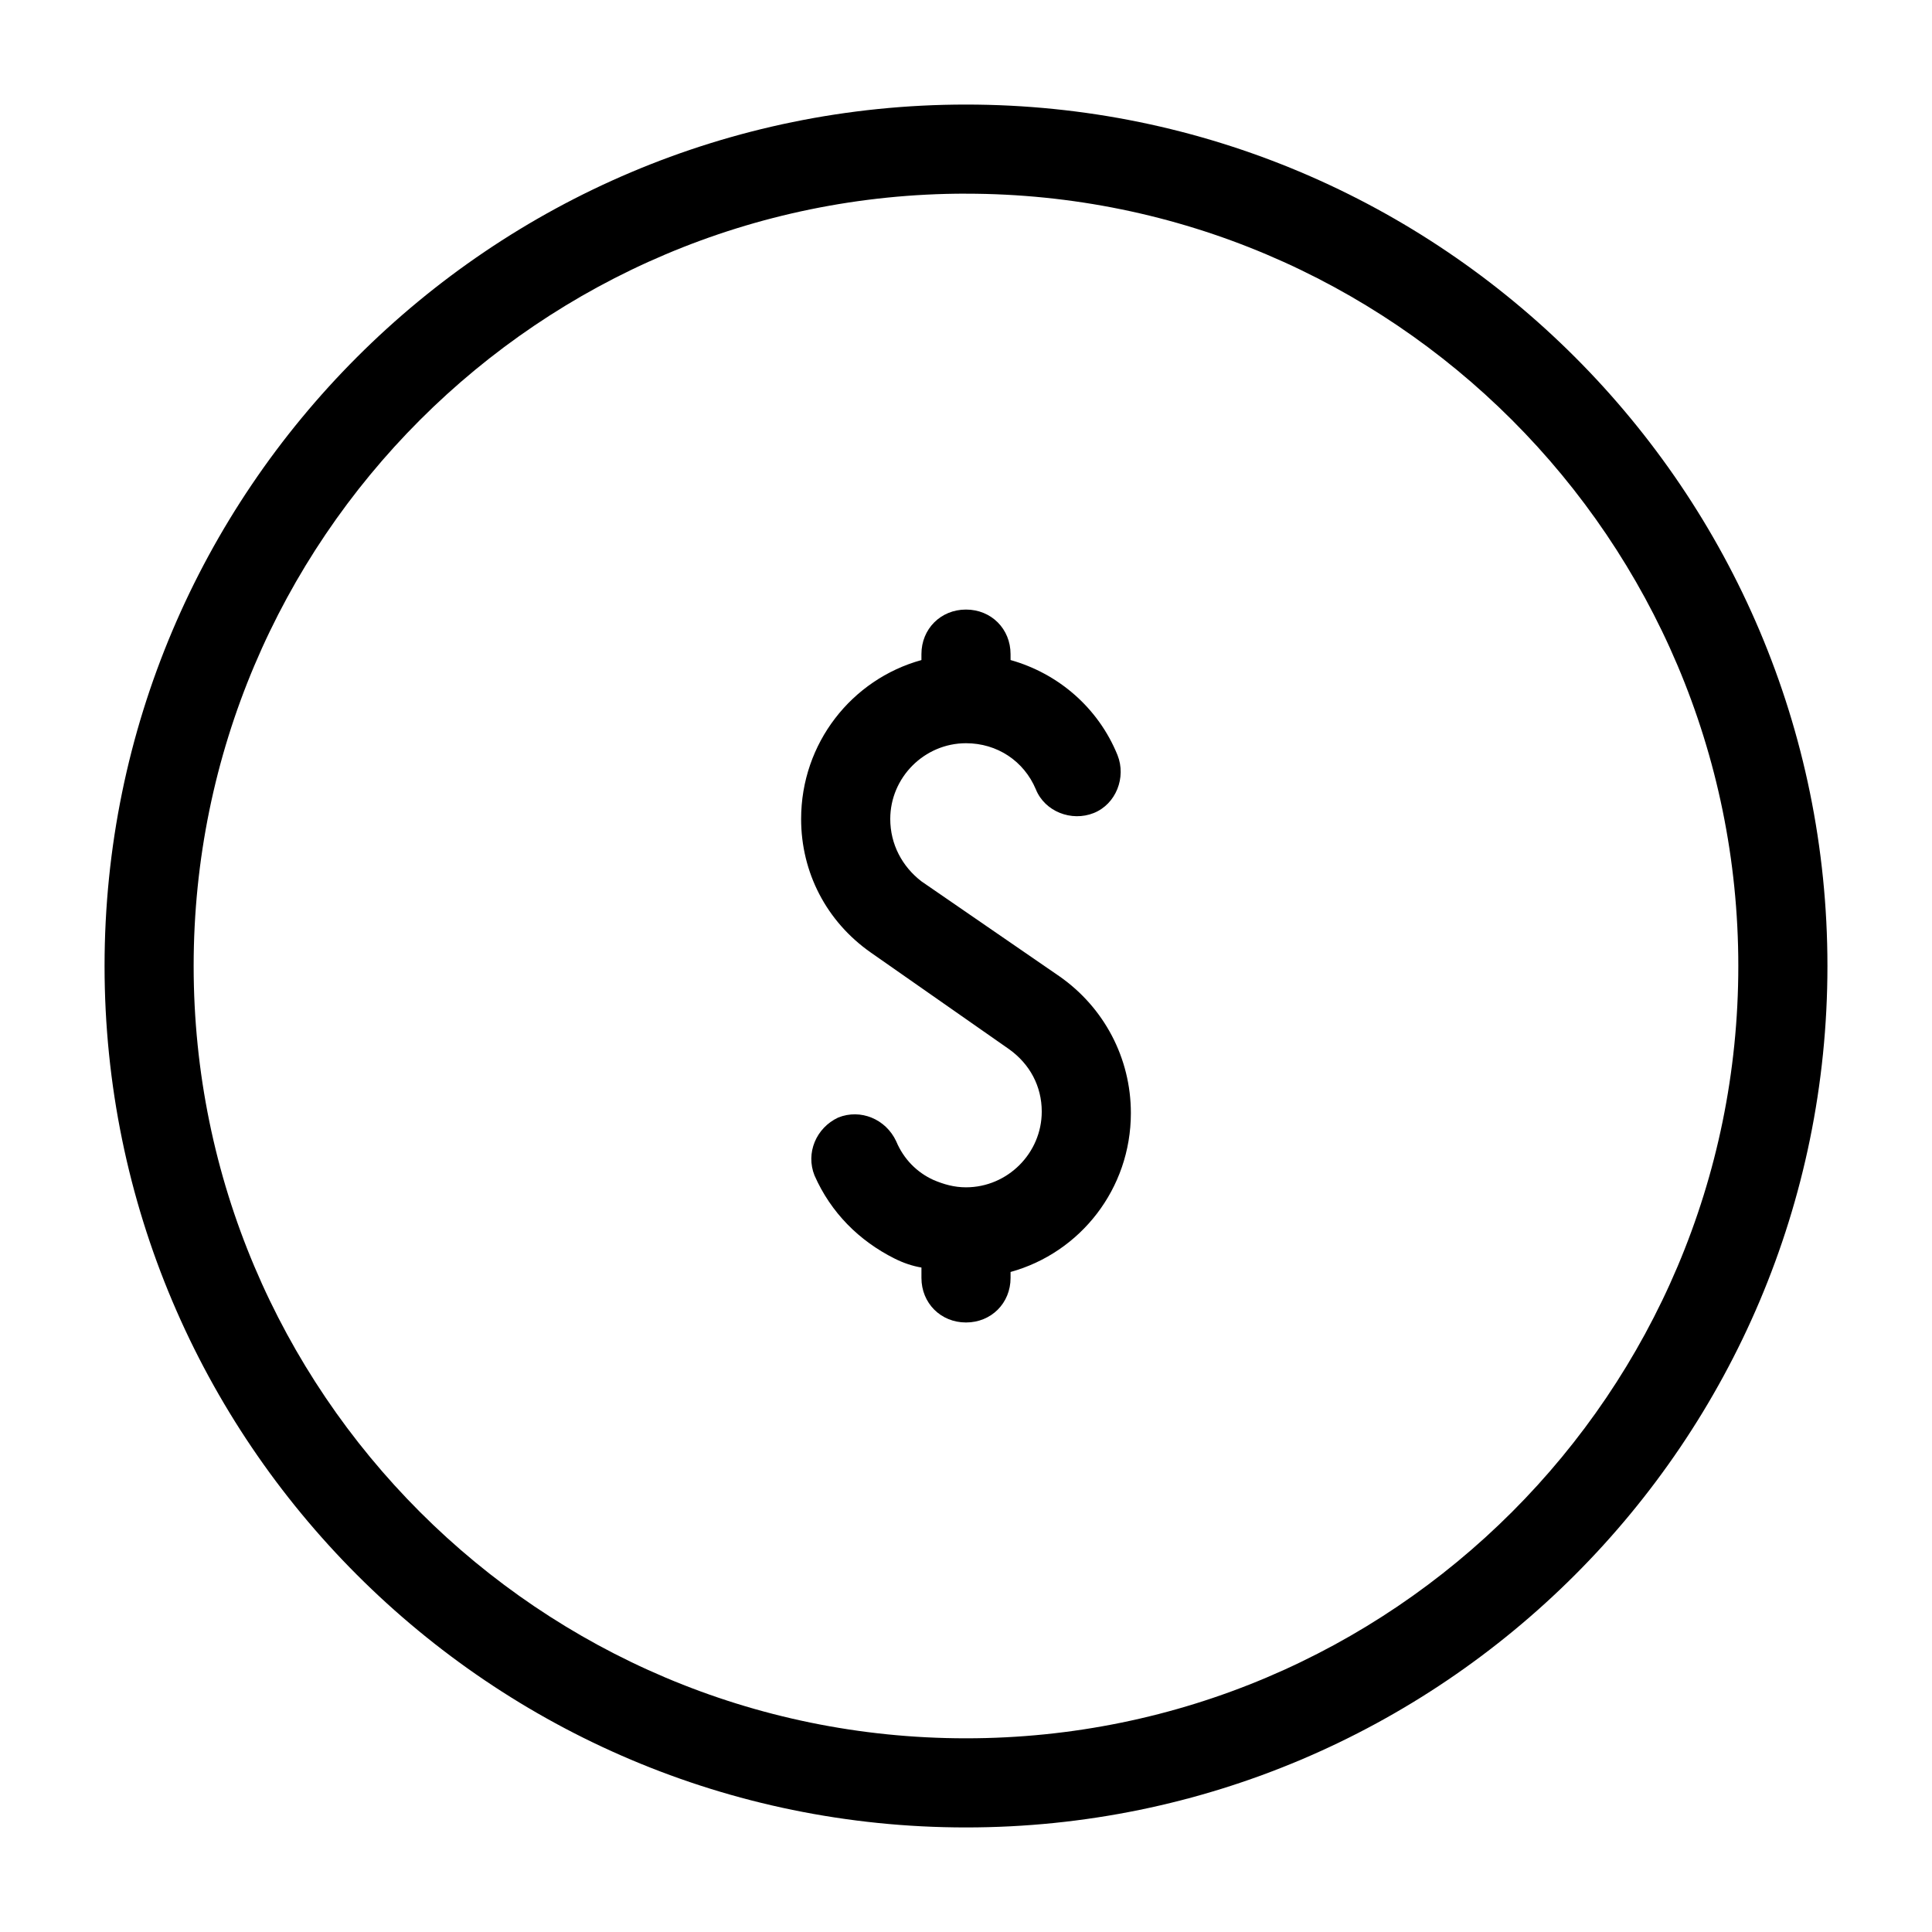
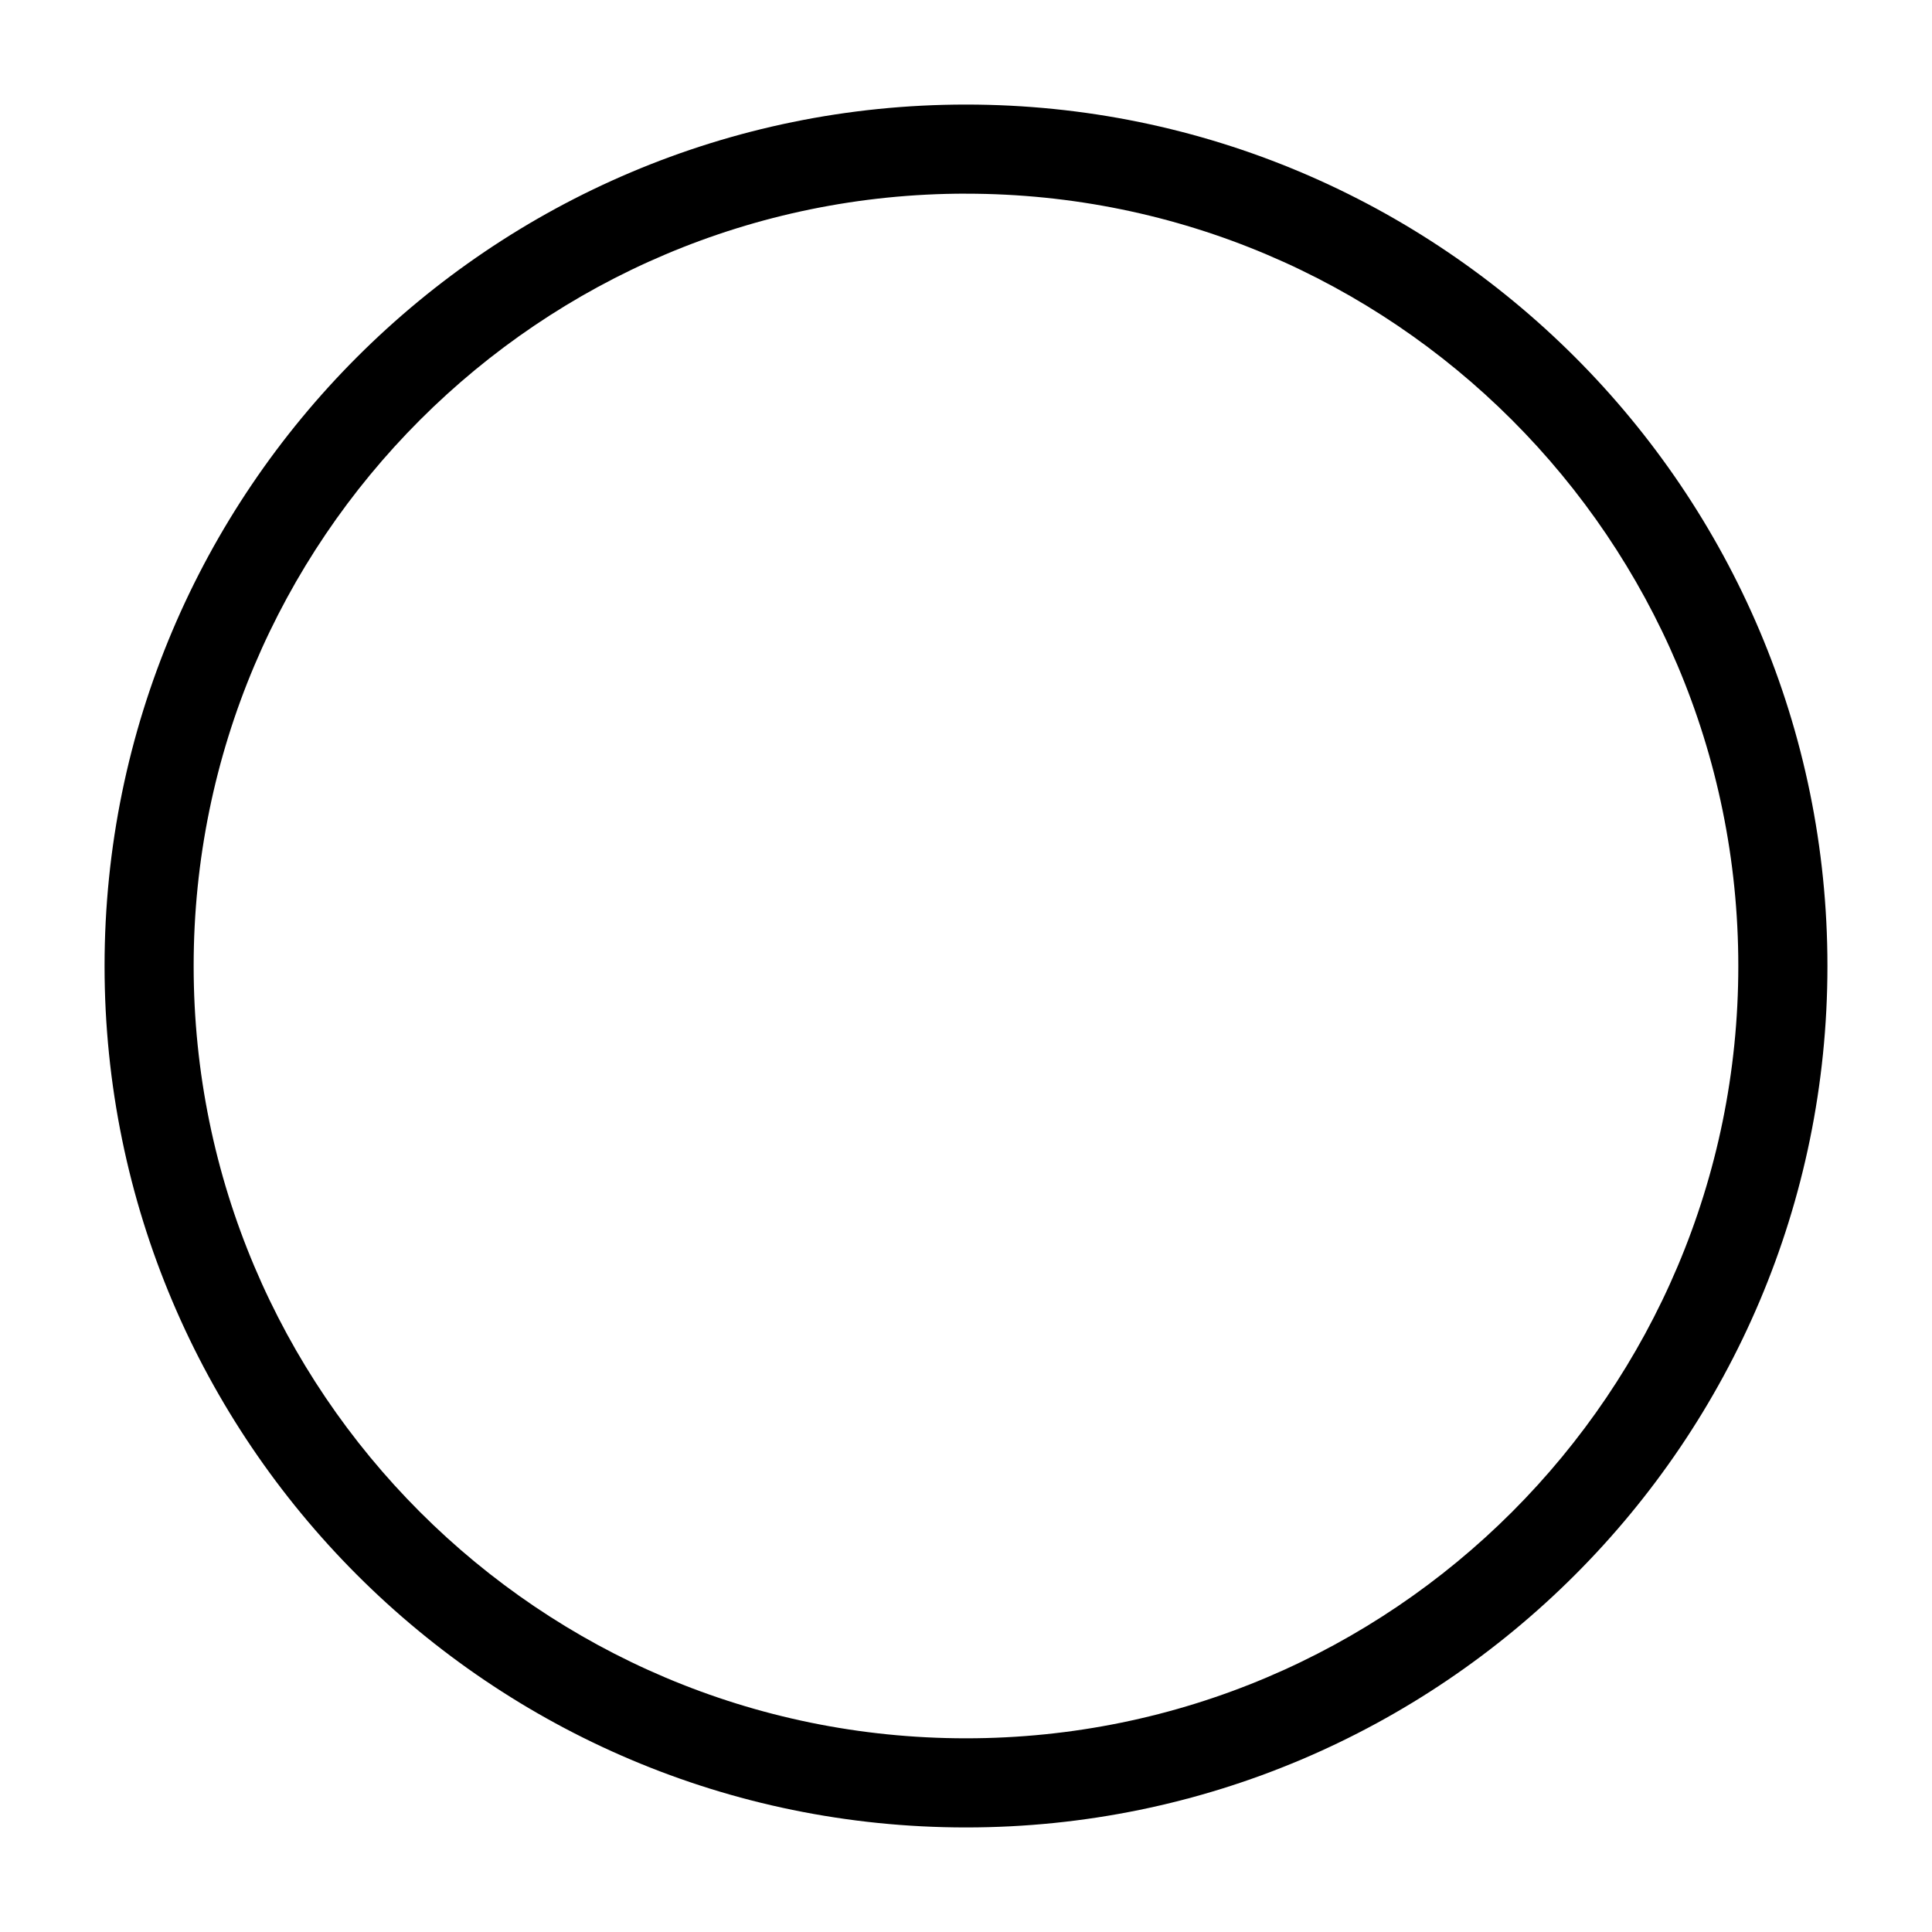
<svg xmlns="http://www.w3.org/2000/svg" fill="#000000" width="800px" height="800px" version="1.1" viewBox="144 144 512 512">
  <g>
-     <path d="m374.81 396.46 36.605 25.586c5.512 3.938 8.66 9.84 8.66 16.531 0 11.02-9.055 20.074-20.074 20.074-3.148 0-5.902-0.789-8.66-1.969-4.328-1.969-7.871-5.512-9.84-10.234-2.754-5.902-9.445-8.66-15.352-6.297-5.902 2.754-8.66 9.445-6.297 15.352 4.328 9.84 11.809 17.32 21.254 22.043 2.363 1.18 4.723 1.969 7.086 2.363v2.75c0 6.691 5.117 11.809 11.809 11.809s11.809-5.117 11.809-11.809v-1.574c18.5-5.117 31.883-22.043 31.883-42.117 0-14.562-7.086-27.945-18.895-36.211l-36.605-25.191c-5.117-3.938-8.266-9.84-8.266-16.531 0-11.02 9.055-20.074 20.074-20.074 8.266 0 15.352 4.723 18.5 12.203 2.363 5.902 9.445 8.66 15.352 6.297 5.902-2.363 8.66-9.445 6.297-15.352-5.117-12.594-15.742-21.648-28.34-25.191l-0.004-1.57c0-6.691-5.117-11.809-11.809-11.809s-11.809 5.117-11.809 11.809v1.574c-18.5 5.117-31.883 22.043-31.883 42.117 0.004 14.168 6.695 27.156 18.504 35.422z" />
    <path d="m400 628.29c125.95 0 228.29-102.34 228.29-228.29s-102.34-228.29-228.29-228.29c-125.95 0-228.29 102.34-228.29 228.29 0 125.95 102.34 228.29 228.29 228.29zm0-432.96c112.96 0 204.67 91.711 204.67 204.67 0 112.96-91.711 204.67-204.67 204.67-112.96 0.004-204.68-91.707-204.68-204.67 0-112.96 91.711-204.68 204.68-204.68z" />
  </g>
</svg>